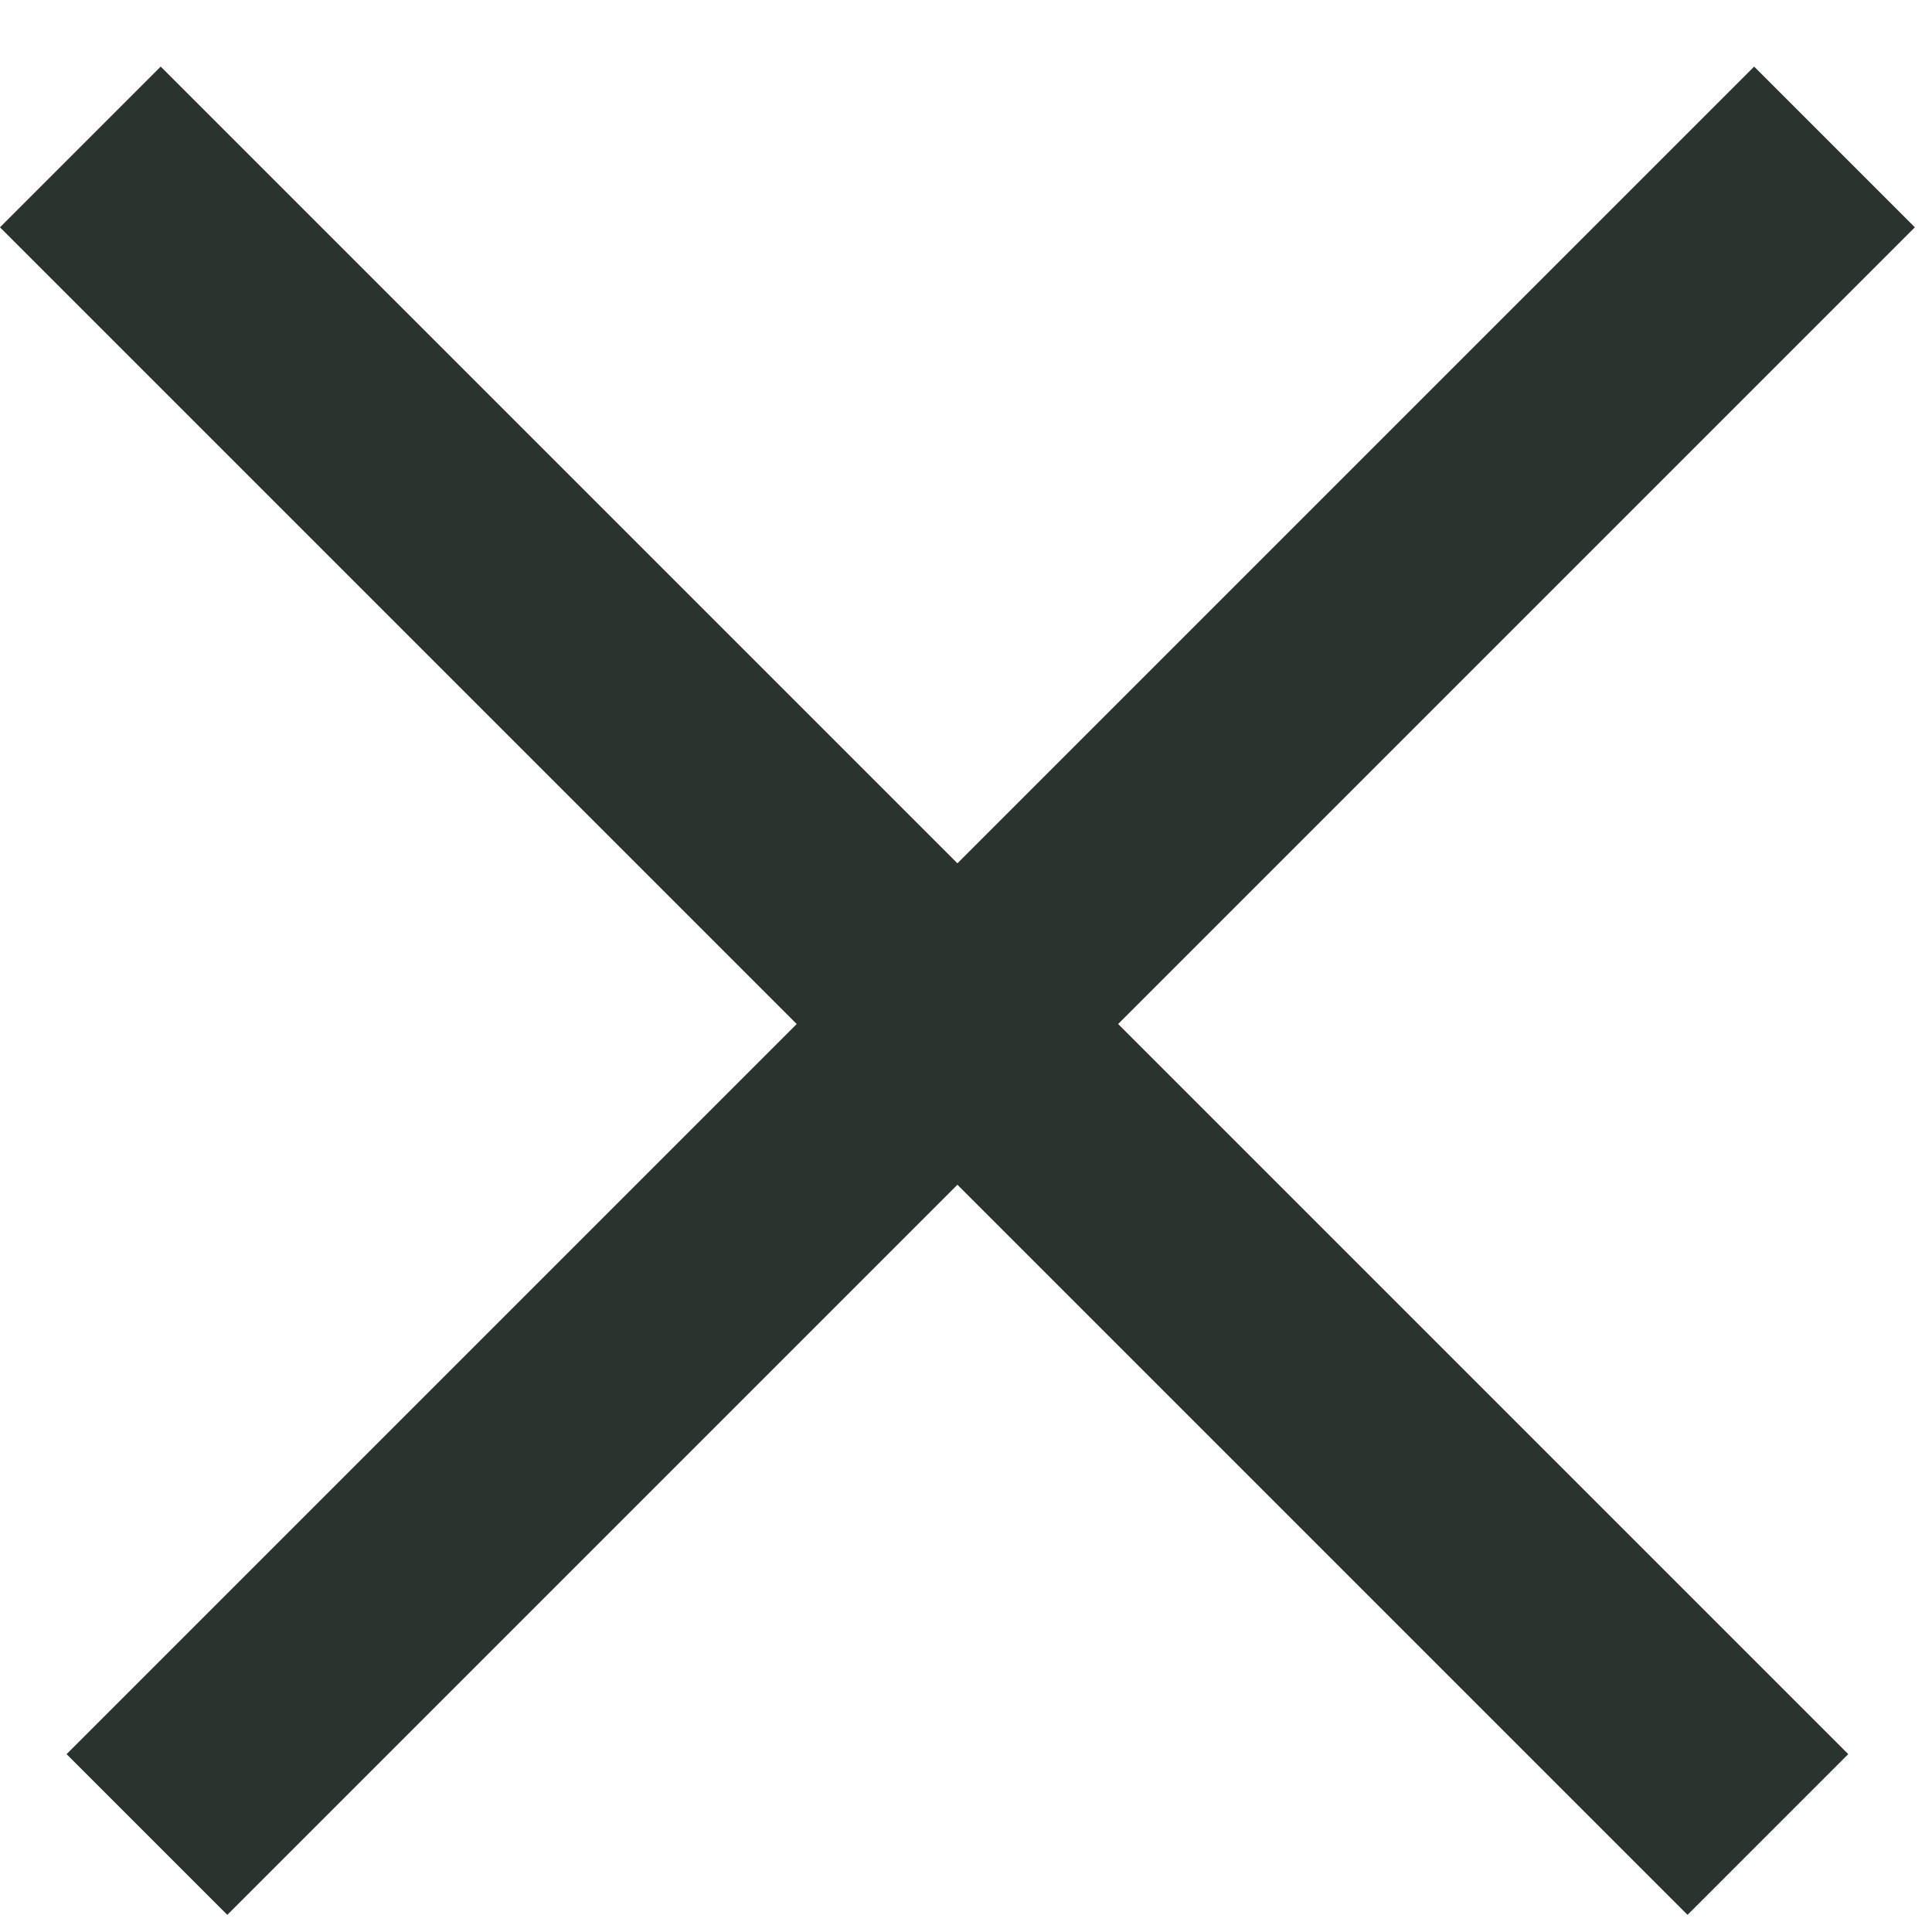
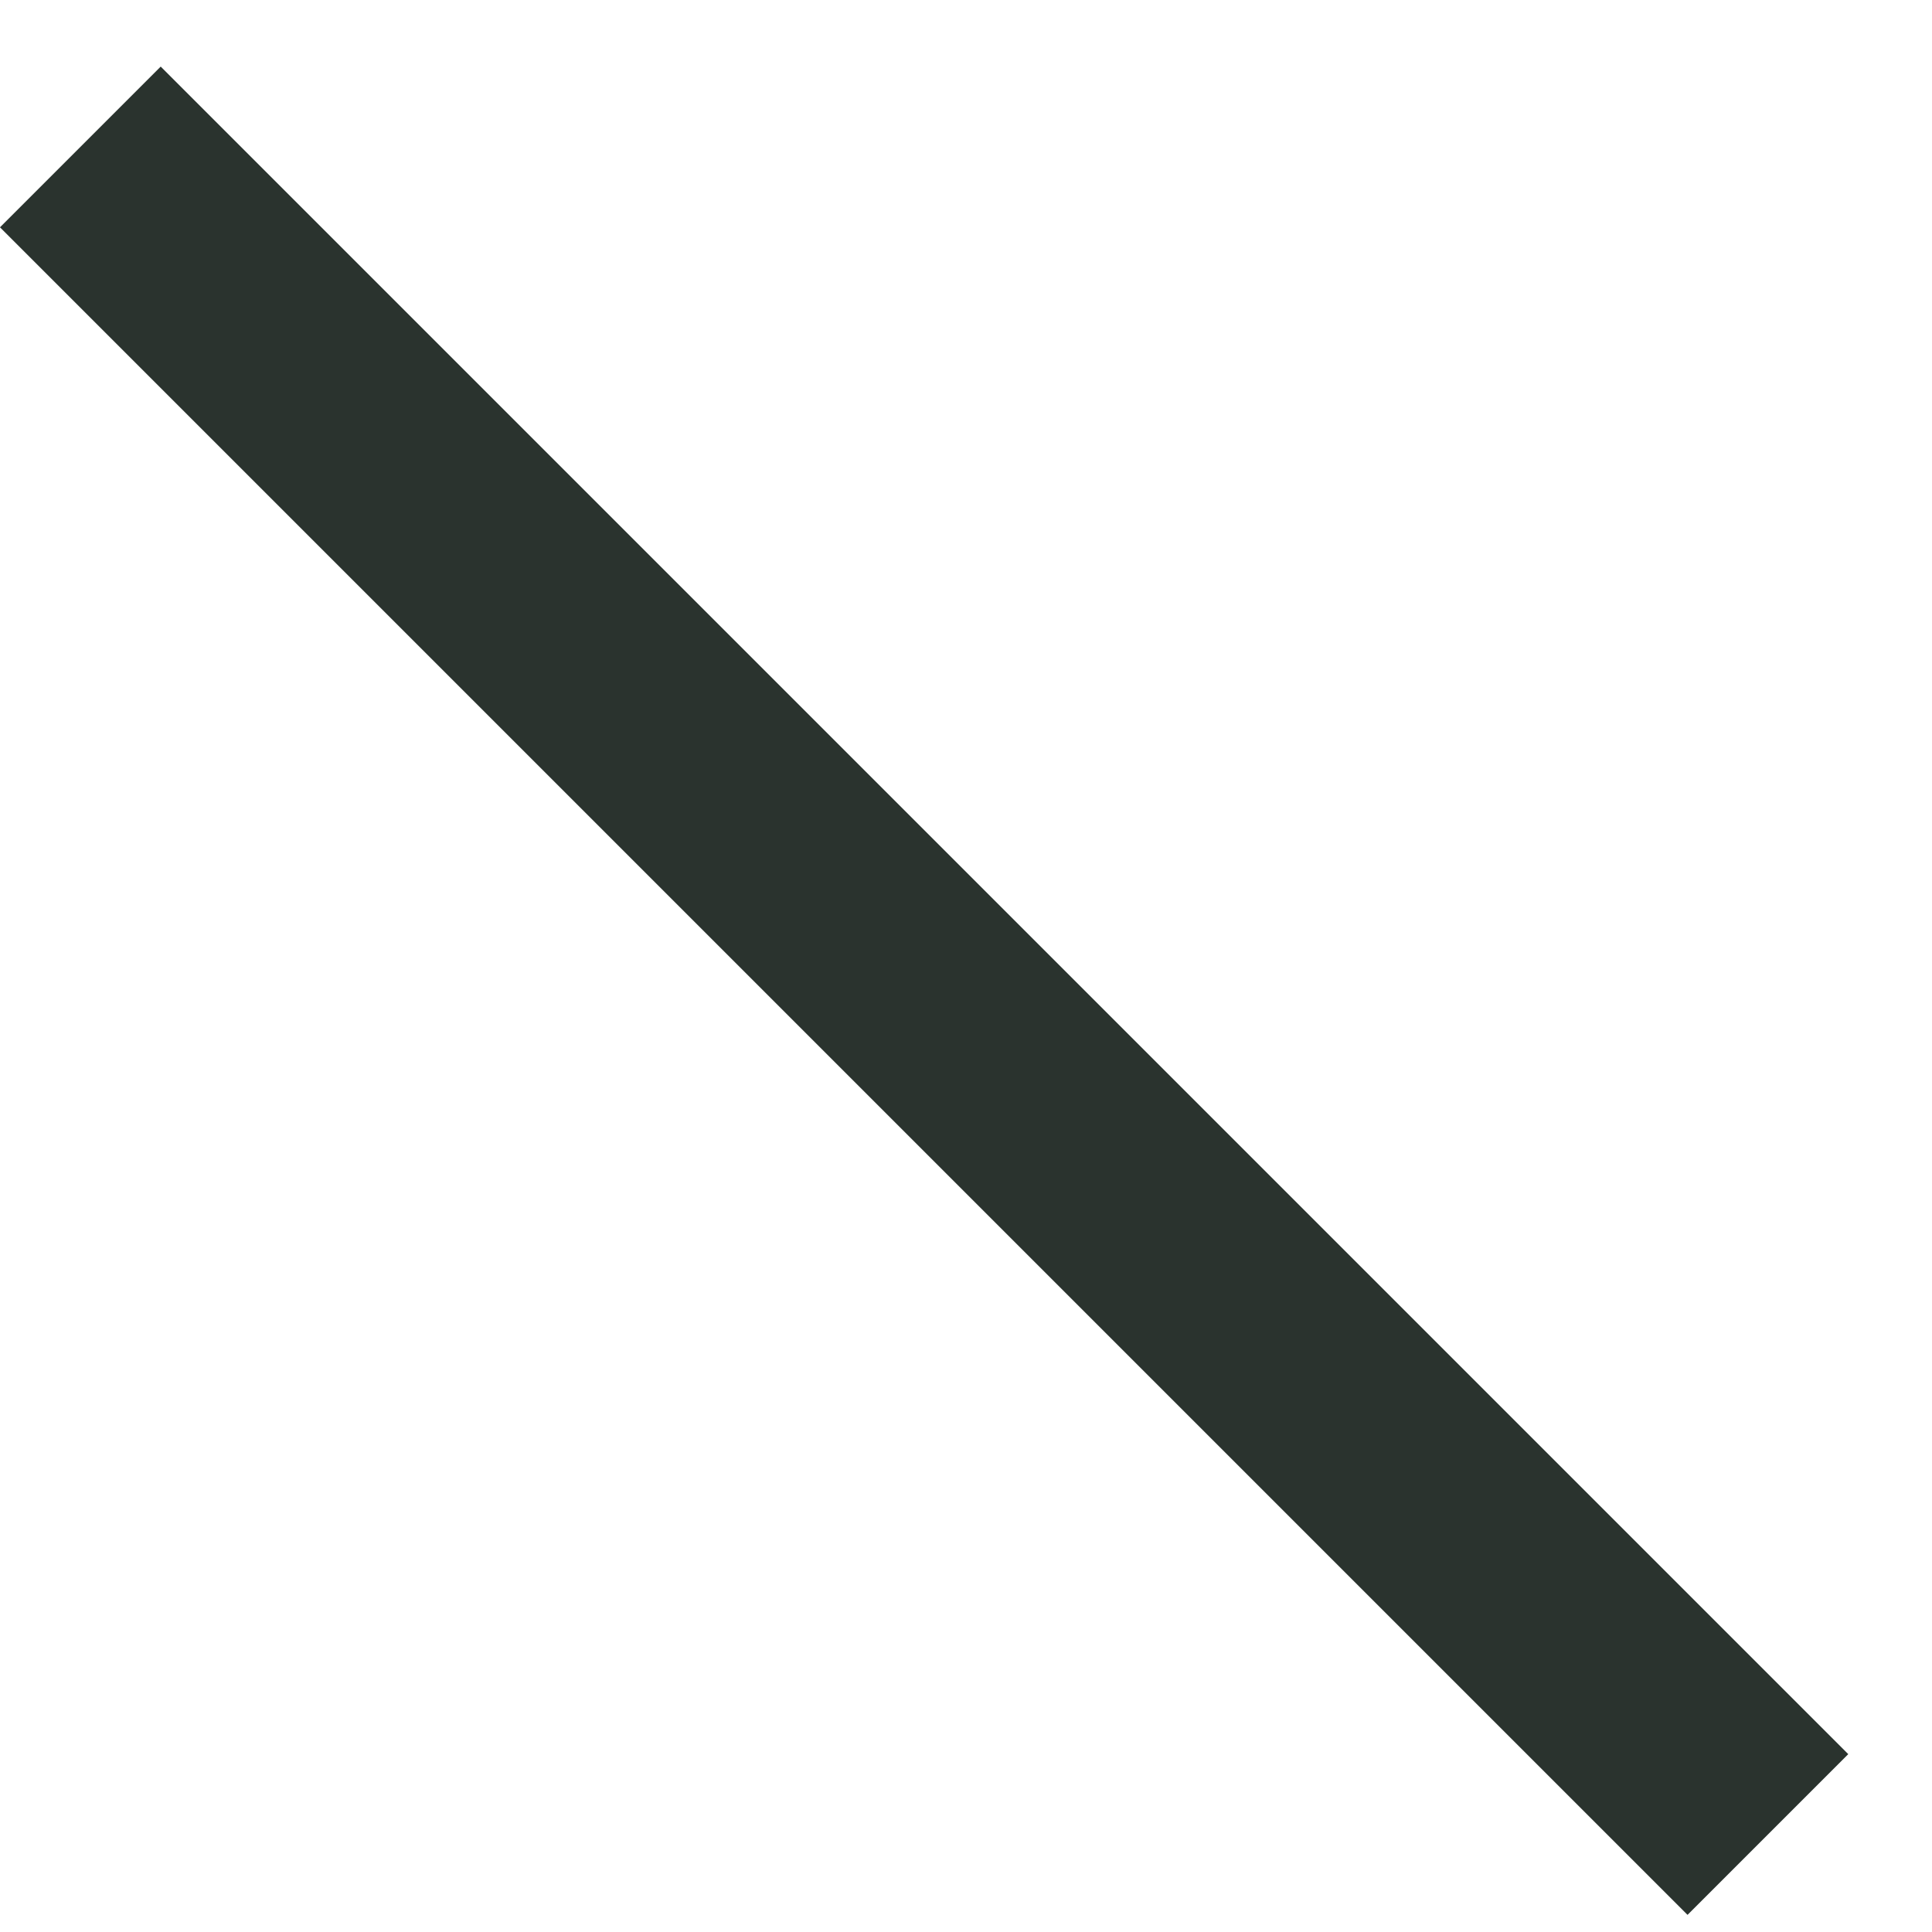
<svg xmlns="http://www.w3.org/2000/svg" width="17" height="17" viewBox="0 0 17 17" fill="none">
  <line x1="0.707" y1="1.293" x2="15.556" y2="16.142" stroke="#2A332E" stroke-width="2" />
-   <line x1="1.293" y1="16.142" x2="16.142" y2="1.293" stroke="#2A332E" stroke-width="2" />
</svg>